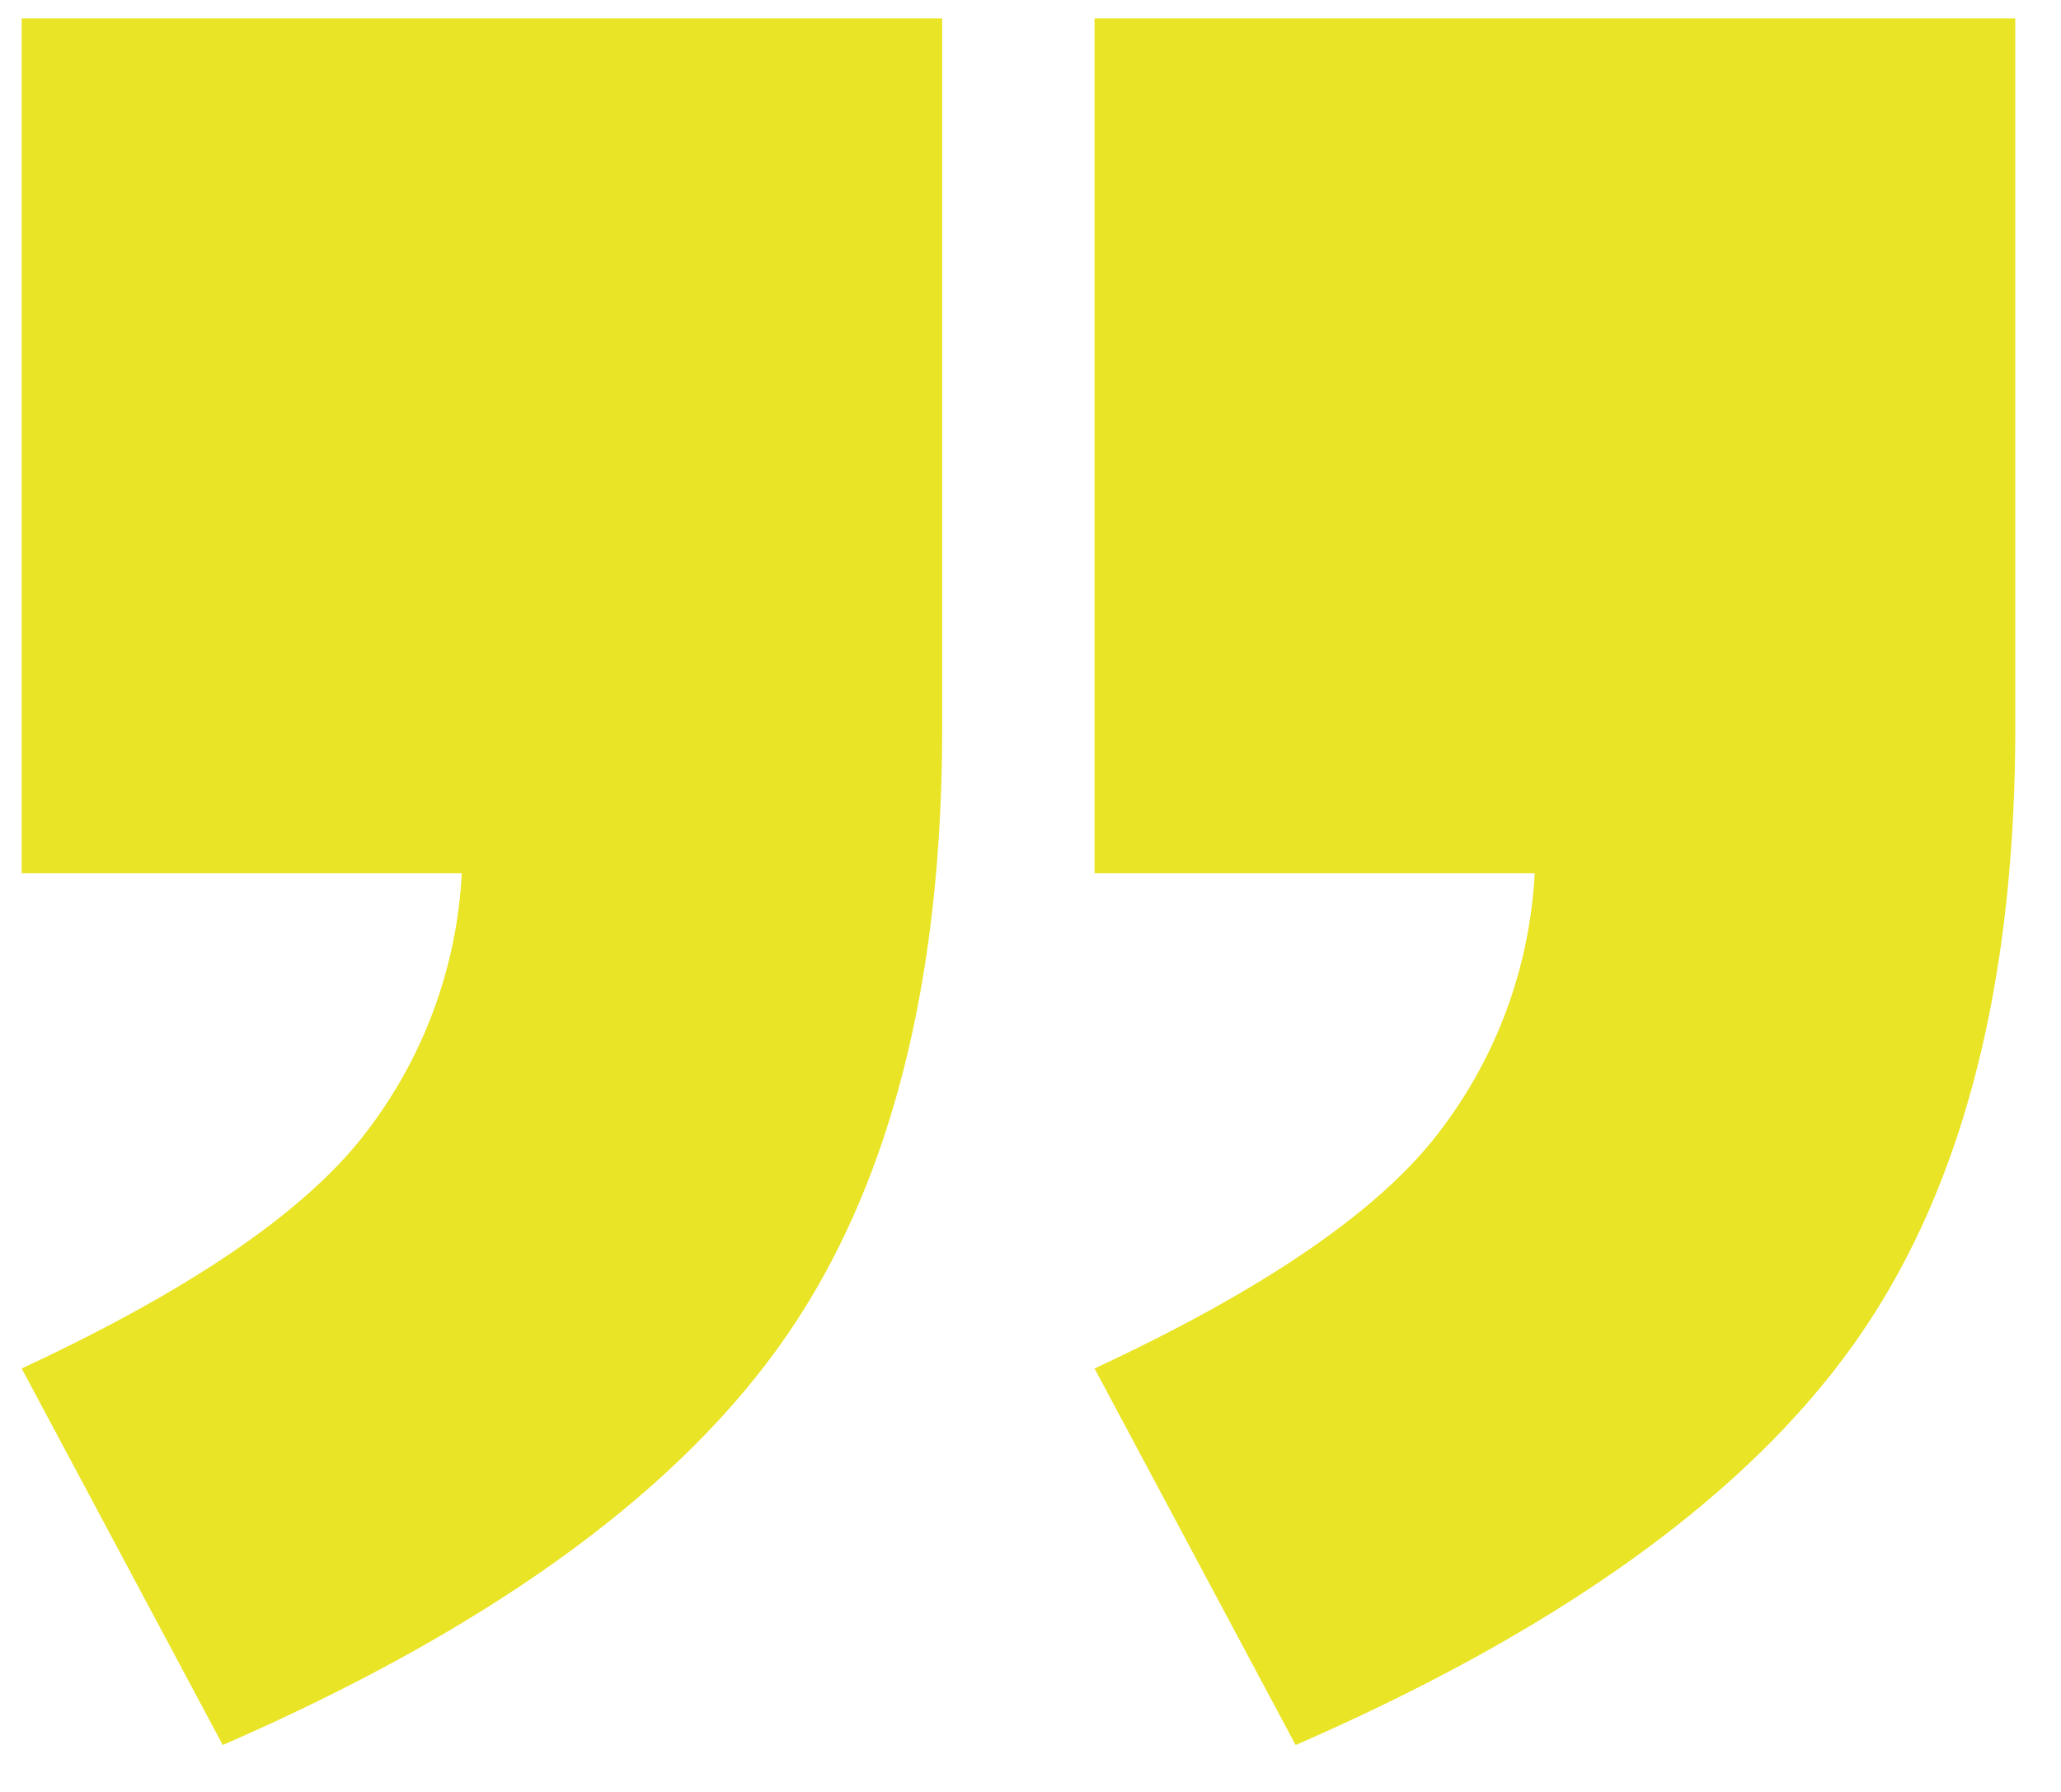
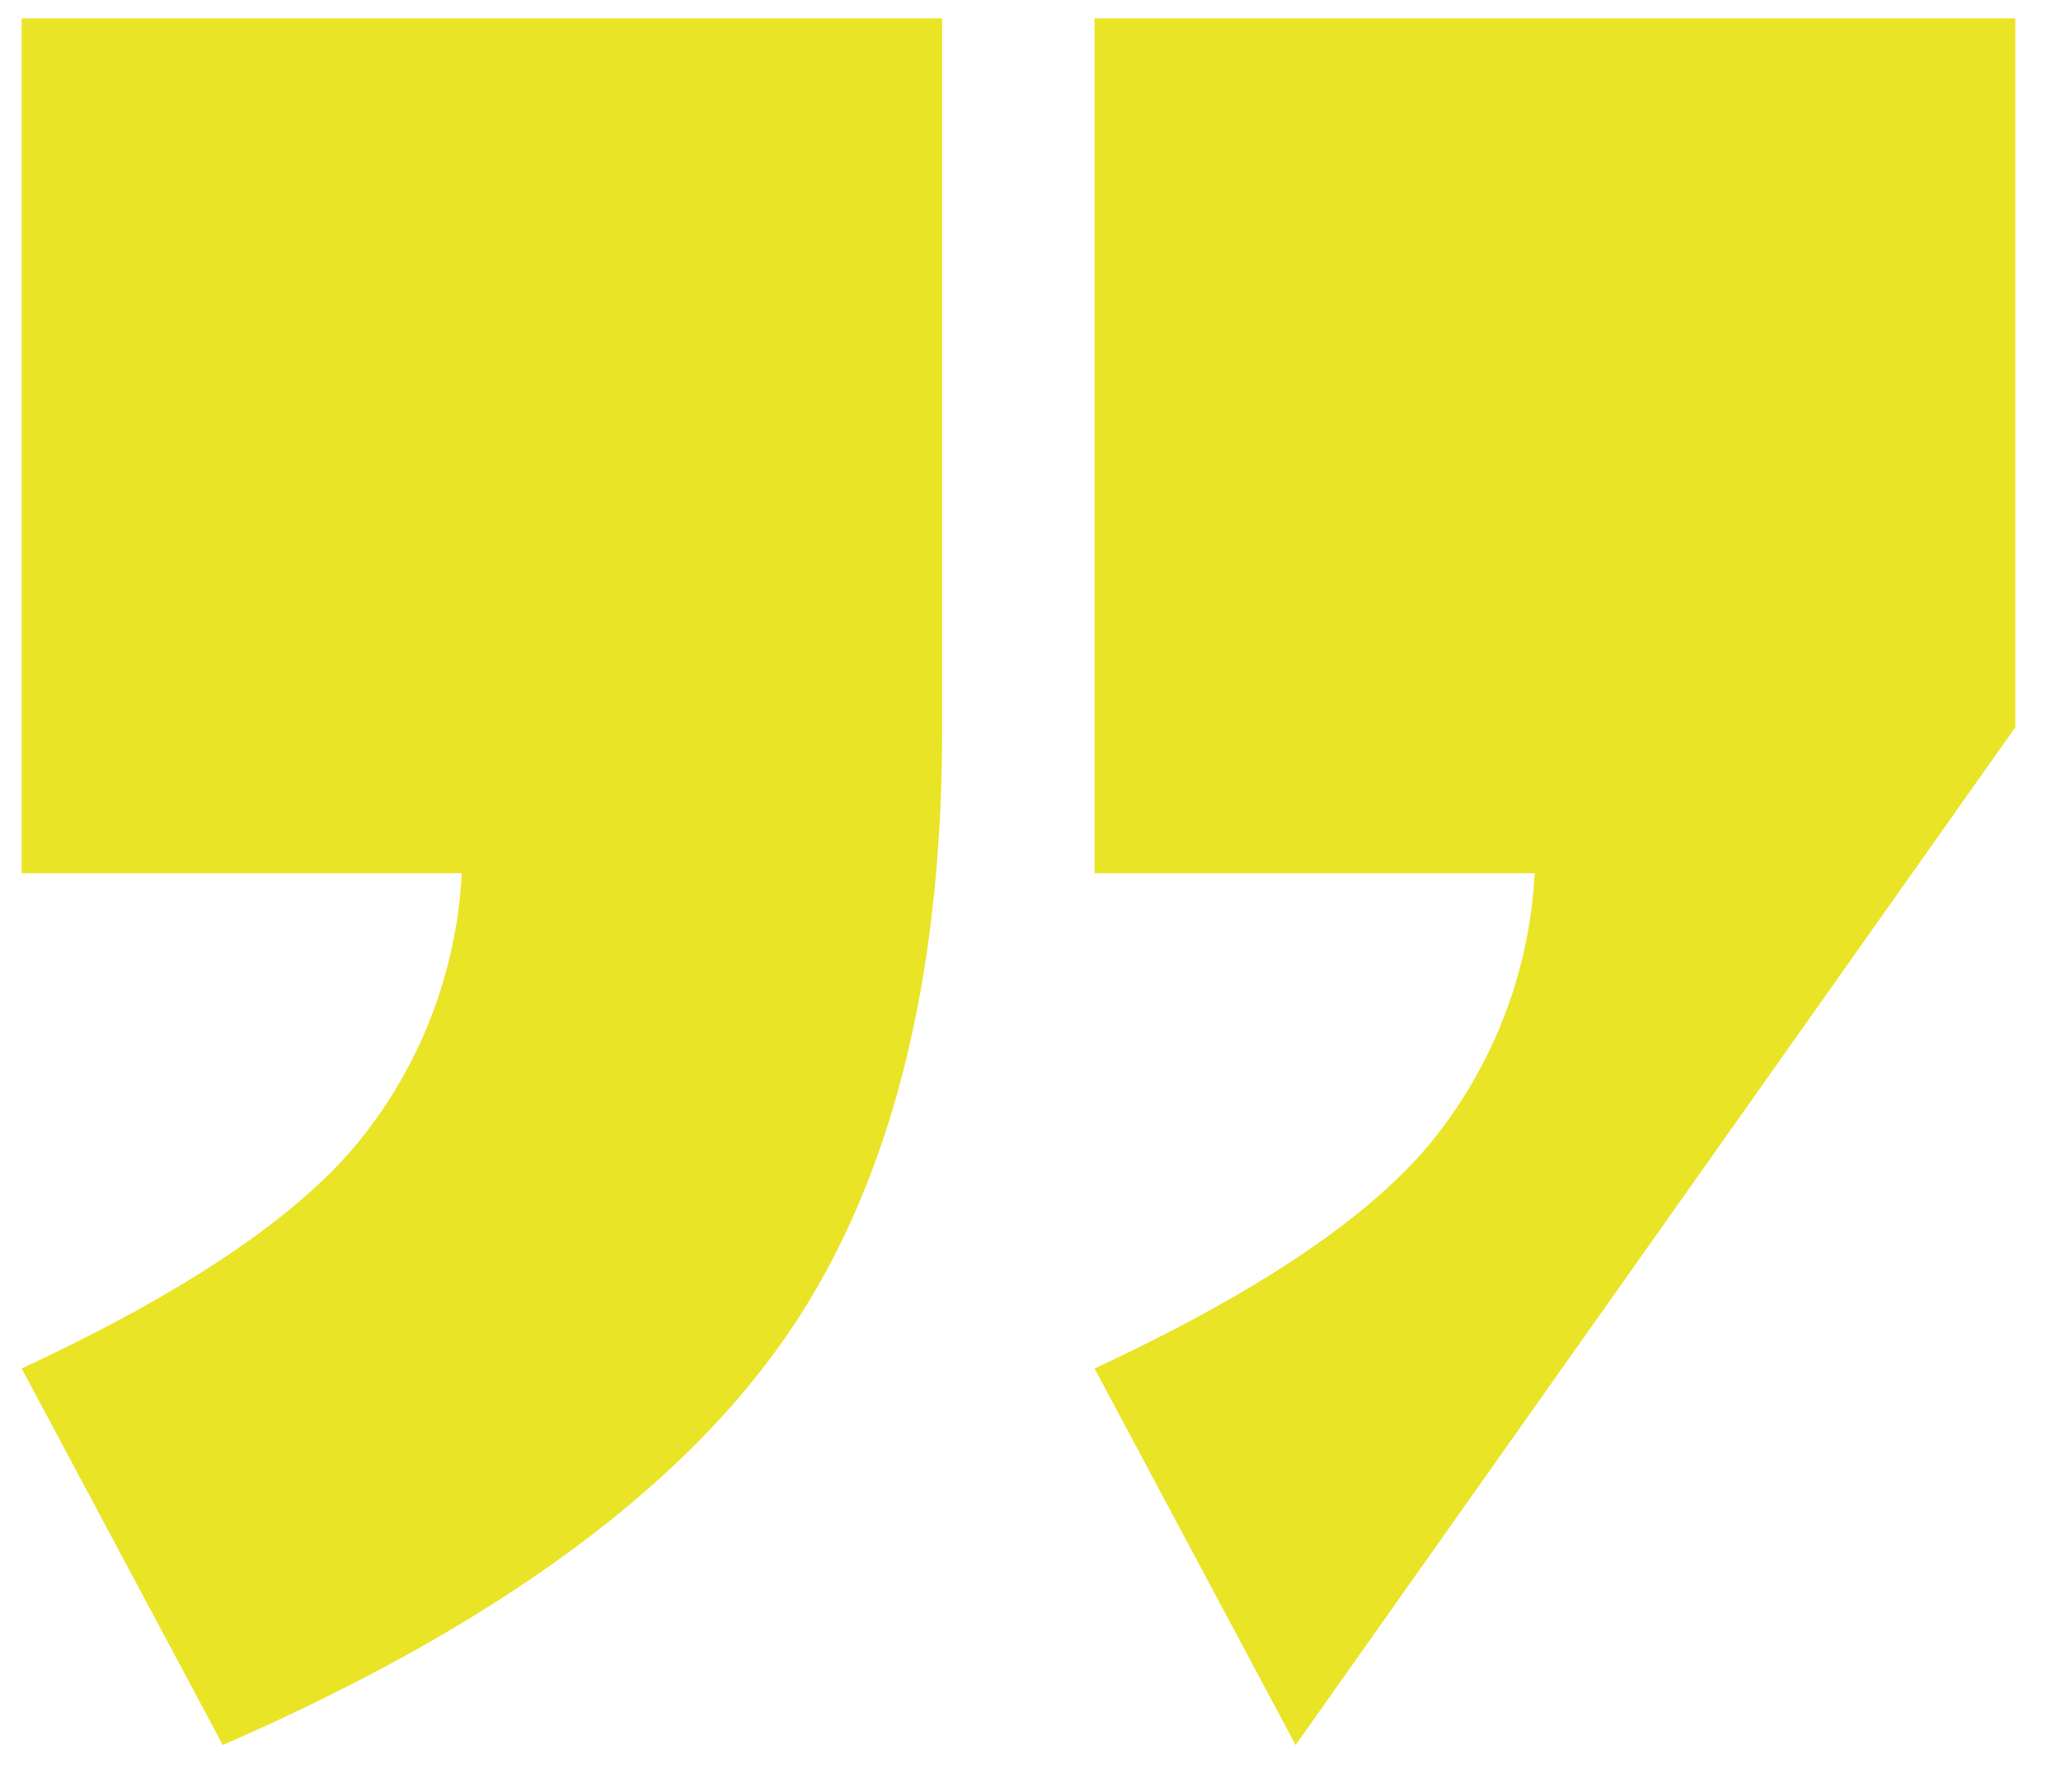
<svg xmlns="http://www.w3.org/2000/svg" viewBox="0 0 95.11 82.71">
  <defs>
    <style>.cls-1{fill:#eae426;}</style>
  </defs>
  <title>quote-icon</title>
  <g id="Layer_1" data-name="Layer 1">
-     <path class="cls-1" d="M1,.85H43.48V33.57q0,18.07-7.52,28.56T10.28,80.54L1,63.16q11.33-5.27,15.58-10.5A21.4,21.4,0,0,0,21.31,40.3H1Zm49.51,0H93V33.57q0,18.07-7.52,28.56T59.79,80.54L50.51,63.16q11.33-5.27,15.58-10.5A21.4,21.4,0,0,0,70.82,40.3H50.51Z" />
+     <path class="cls-1" d="M1,.85H43.48V33.57q0,18.07-7.52,28.56T10.28,80.54L1,63.16q11.33-5.27,15.58-10.5A21.4,21.4,0,0,0,21.31,40.3H1Zm49.51,0H93V33.57T59.79,80.54L50.51,63.16q11.33-5.27,15.58-10.5A21.4,21.4,0,0,0,70.82,40.3H50.51Z" />
  </g>
</svg>